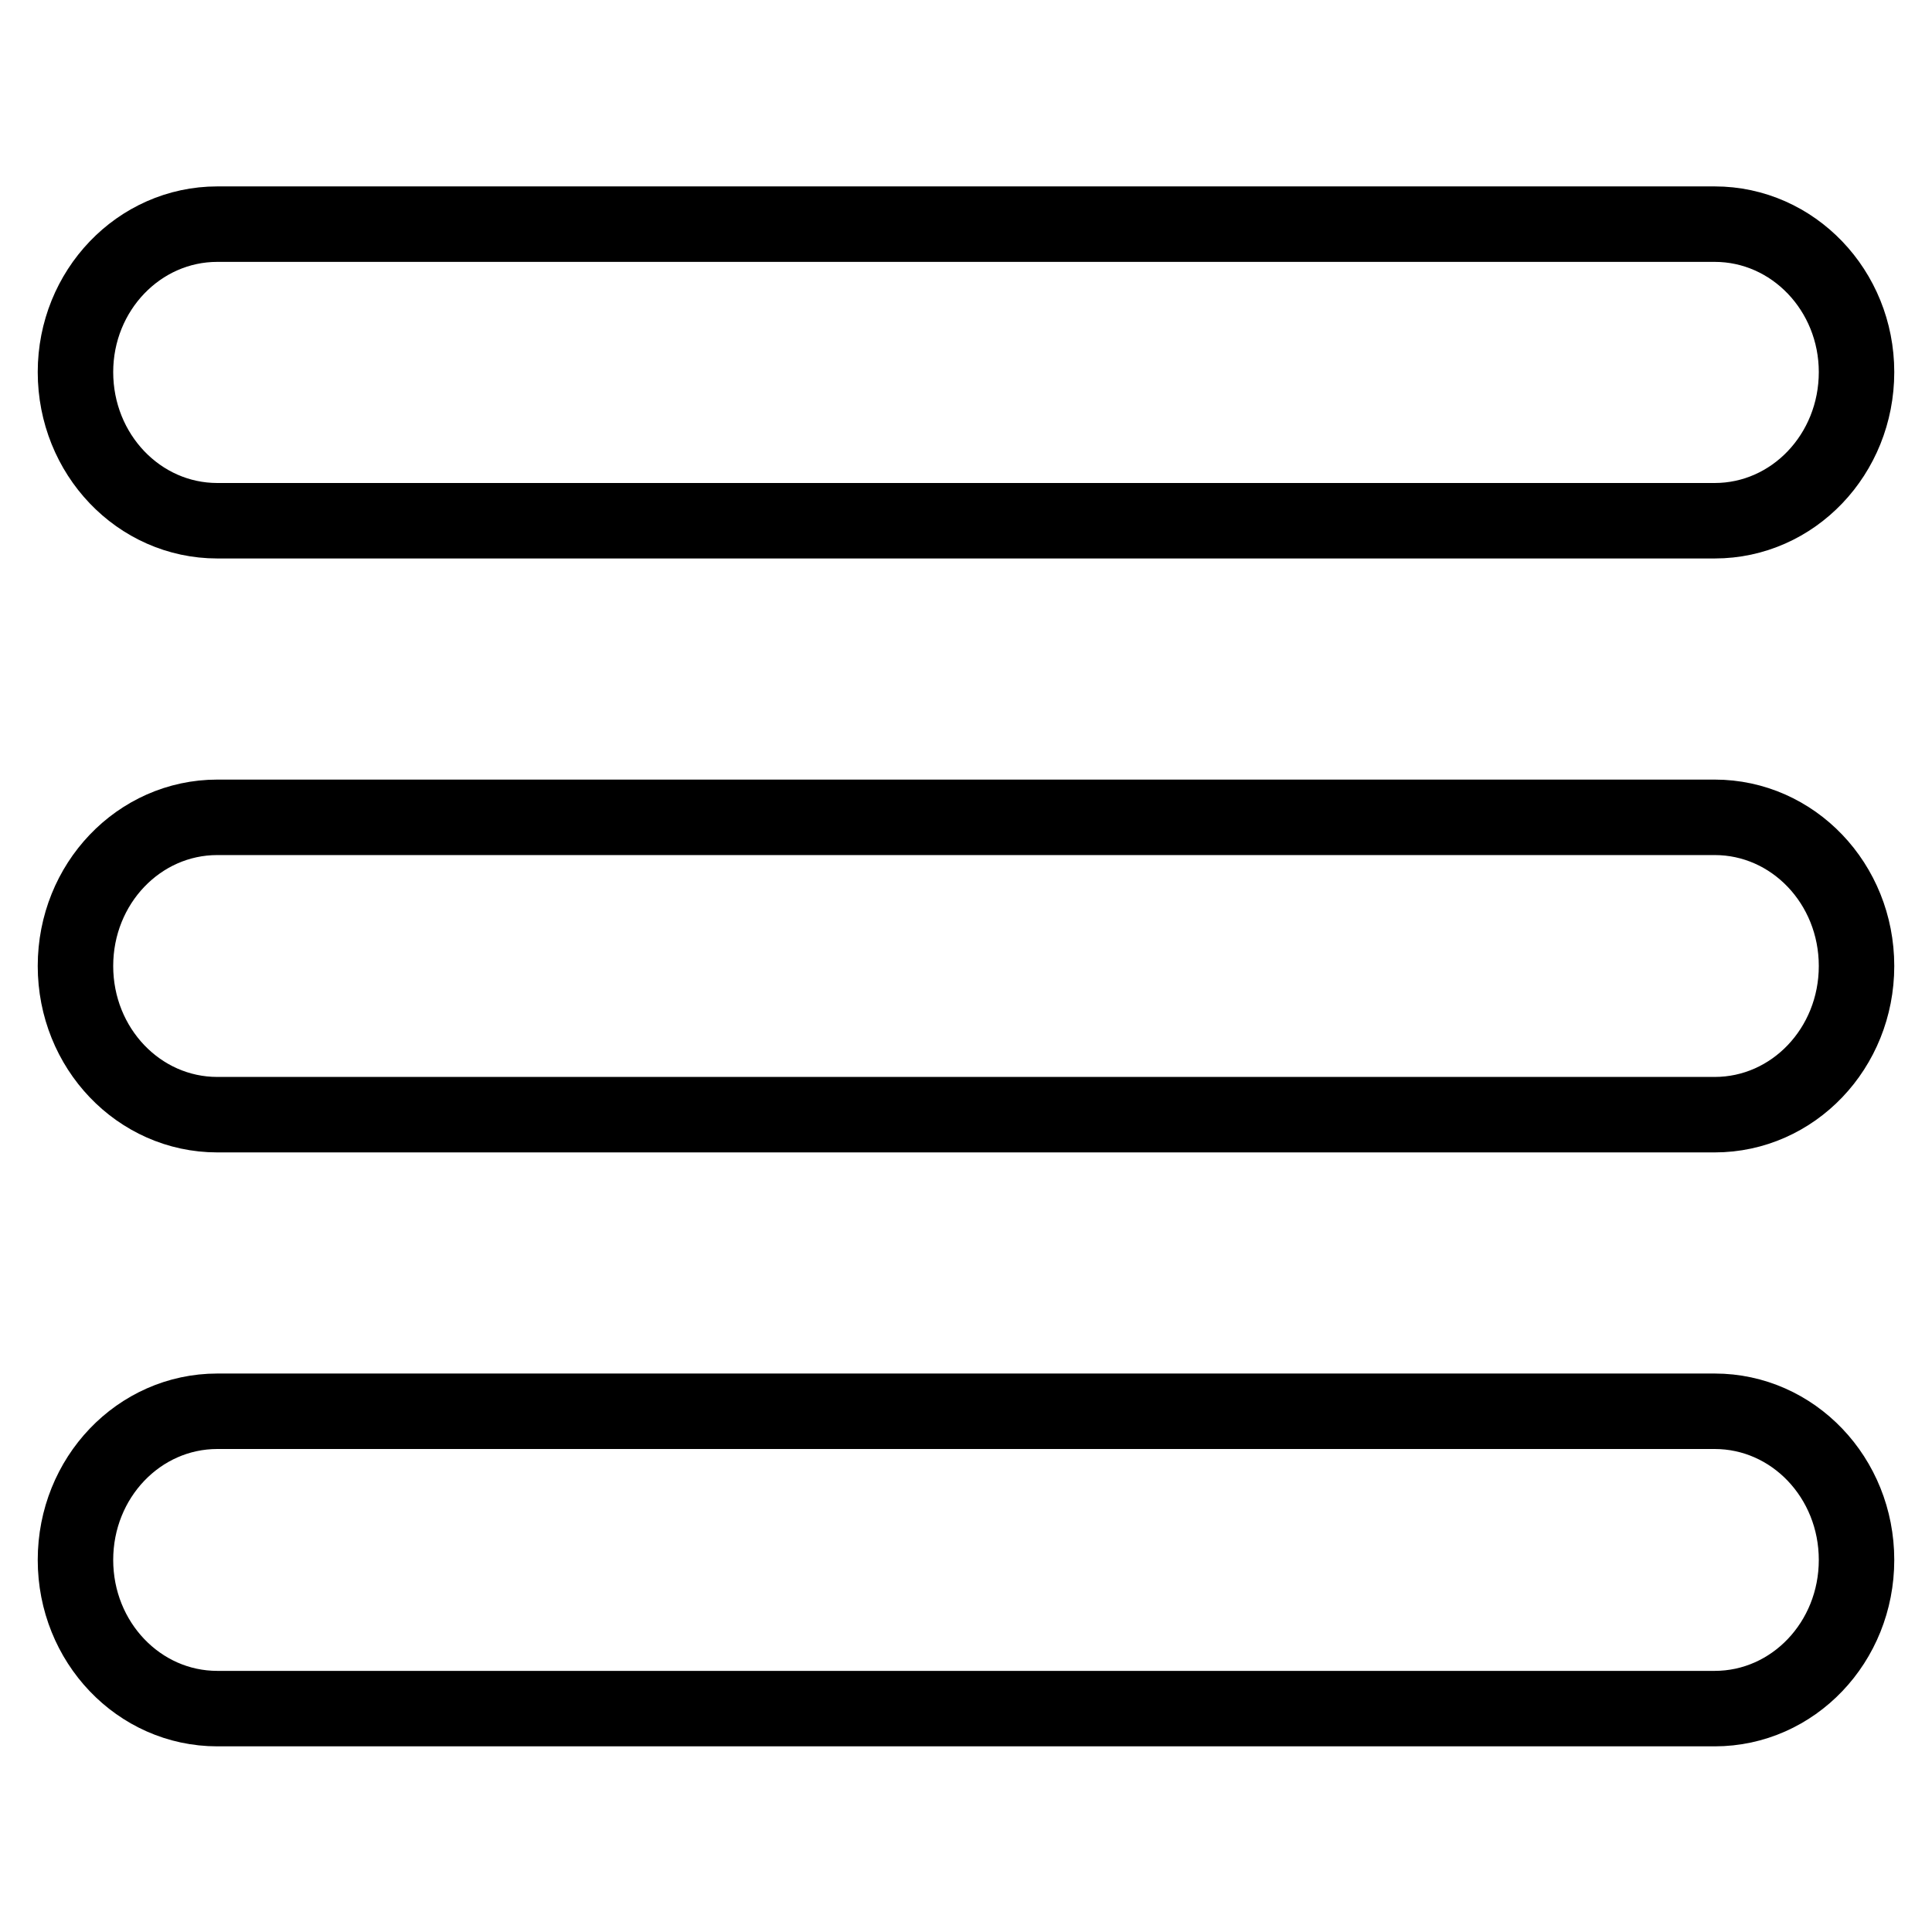
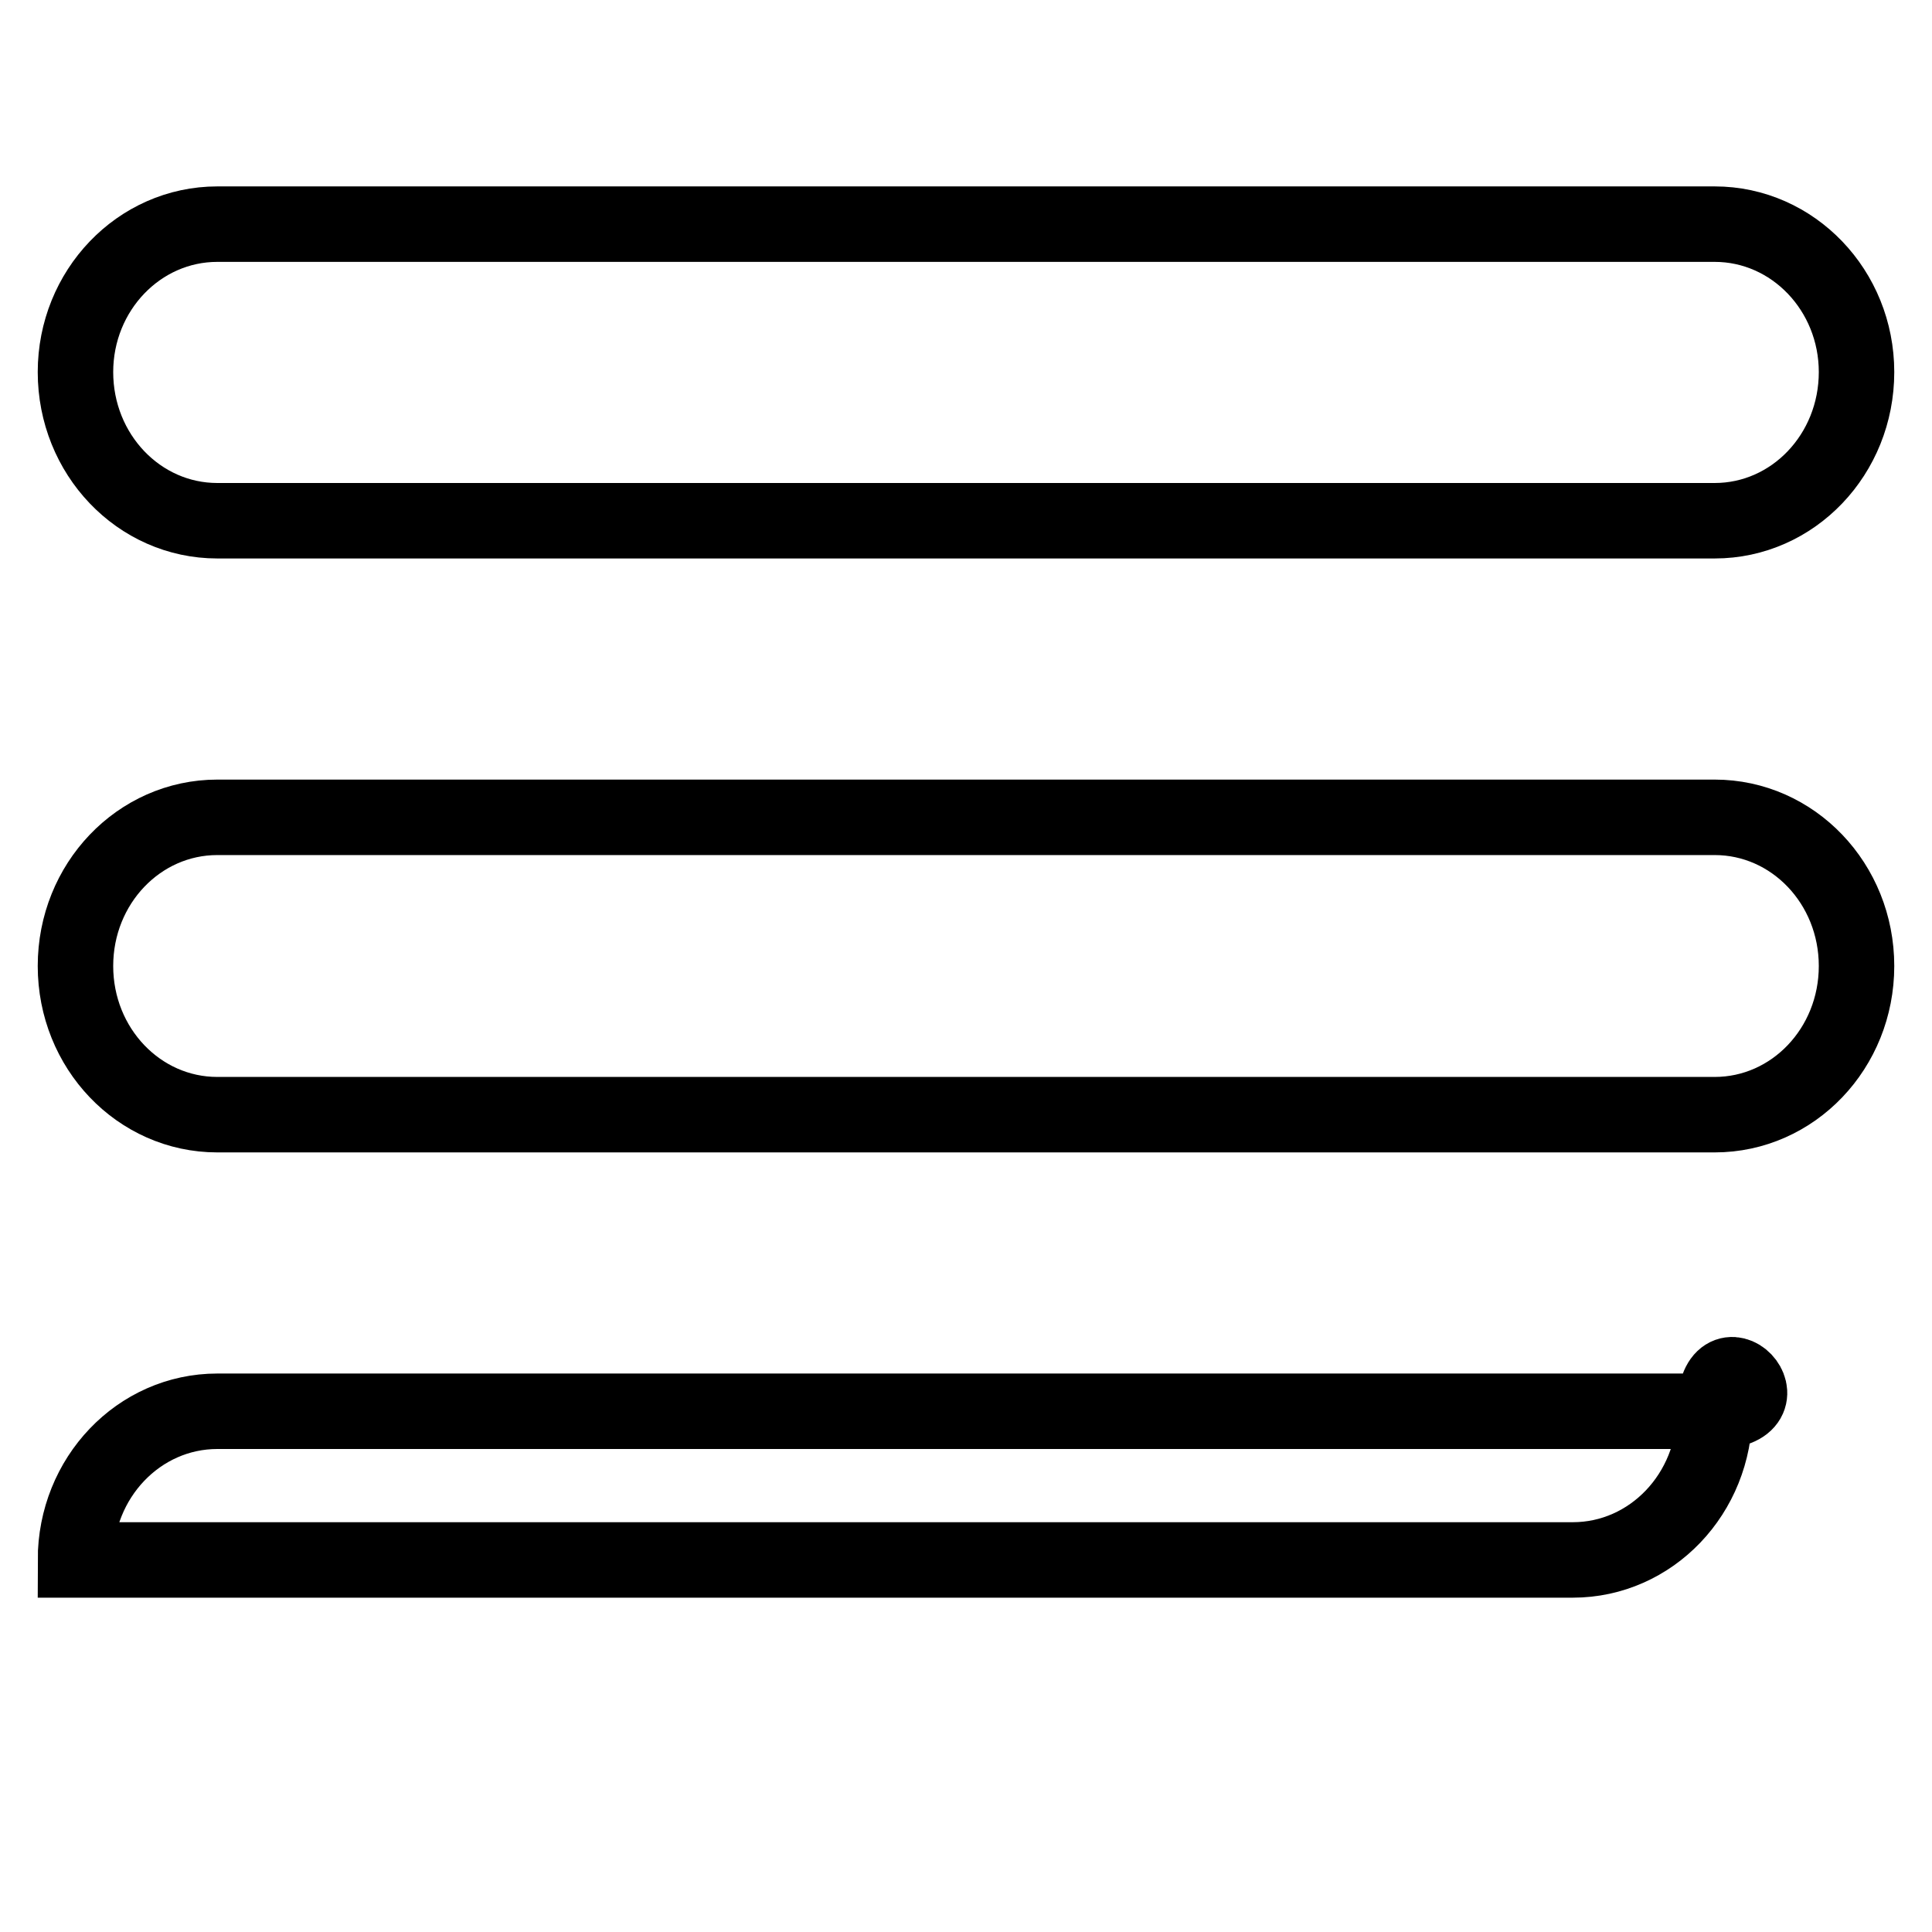
<svg xmlns="http://www.w3.org/2000/svg" version="1.1" x="0px" y="0px" viewBox="0 0 256 256" enable-background="new 0 0 256 256" xml:space="preserve">
  <g>
-     <path stroke-width="10" fill-opacity="0" stroke="#000000" d="M227.2,108.3H28.8c-10.4,0-18.8,8.8-18.8,19.7c0,10.9,8.4,19.7,18.8,19.7h198.4c10.4,0,18.8-8.8,18.8-19.7 C246,117.1,237.6,108.3,227.2,108.3z M227.2,29.7H28.8C18.4,29.7,10,38.5,10,49.3C10,60.2,18.4,69,28.8,69h198.4 c10.4,0,18.8-8.8,18.8-19.7C246,38.5,237.6,29.7,227.2,29.7z M227.2,187H28.8c-10.4,0-18.8,8.8-18.8,19.7s8.4,19.7,18.8,19.7h198.4 c10.4,0,18.8-8.8,18.8-19.7S237.6,187,227.2,187z" />
+     <path stroke-width="10" fill-opacity="0" stroke="#000000" d="M227.2,108.3H28.8c-10.4,0-18.8,8.8-18.8,19.7c0,10.9,8.4,19.7,18.8,19.7h198.4c10.4,0,18.8-8.8,18.8-19.7 C246,117.1,237.6,108.3,227.2,108.3z M227.2,29.7H28.8C18.4,29.7,10,38.5,10,49.3C10,60.2,18.4,69,28.8,69h198.4 c10.4,0,18.8-8.8,18.8-19.7C246,38.5,237.6,29.7,227.2,29.7z M227.2,187H28.8c-10.4,0-18.8,8.8-18.8,19.7h198.4 c10.4,0,18.8-8.8,18.8-19.7S237.6,187,227.2,187z" />
  </g>
</svg>